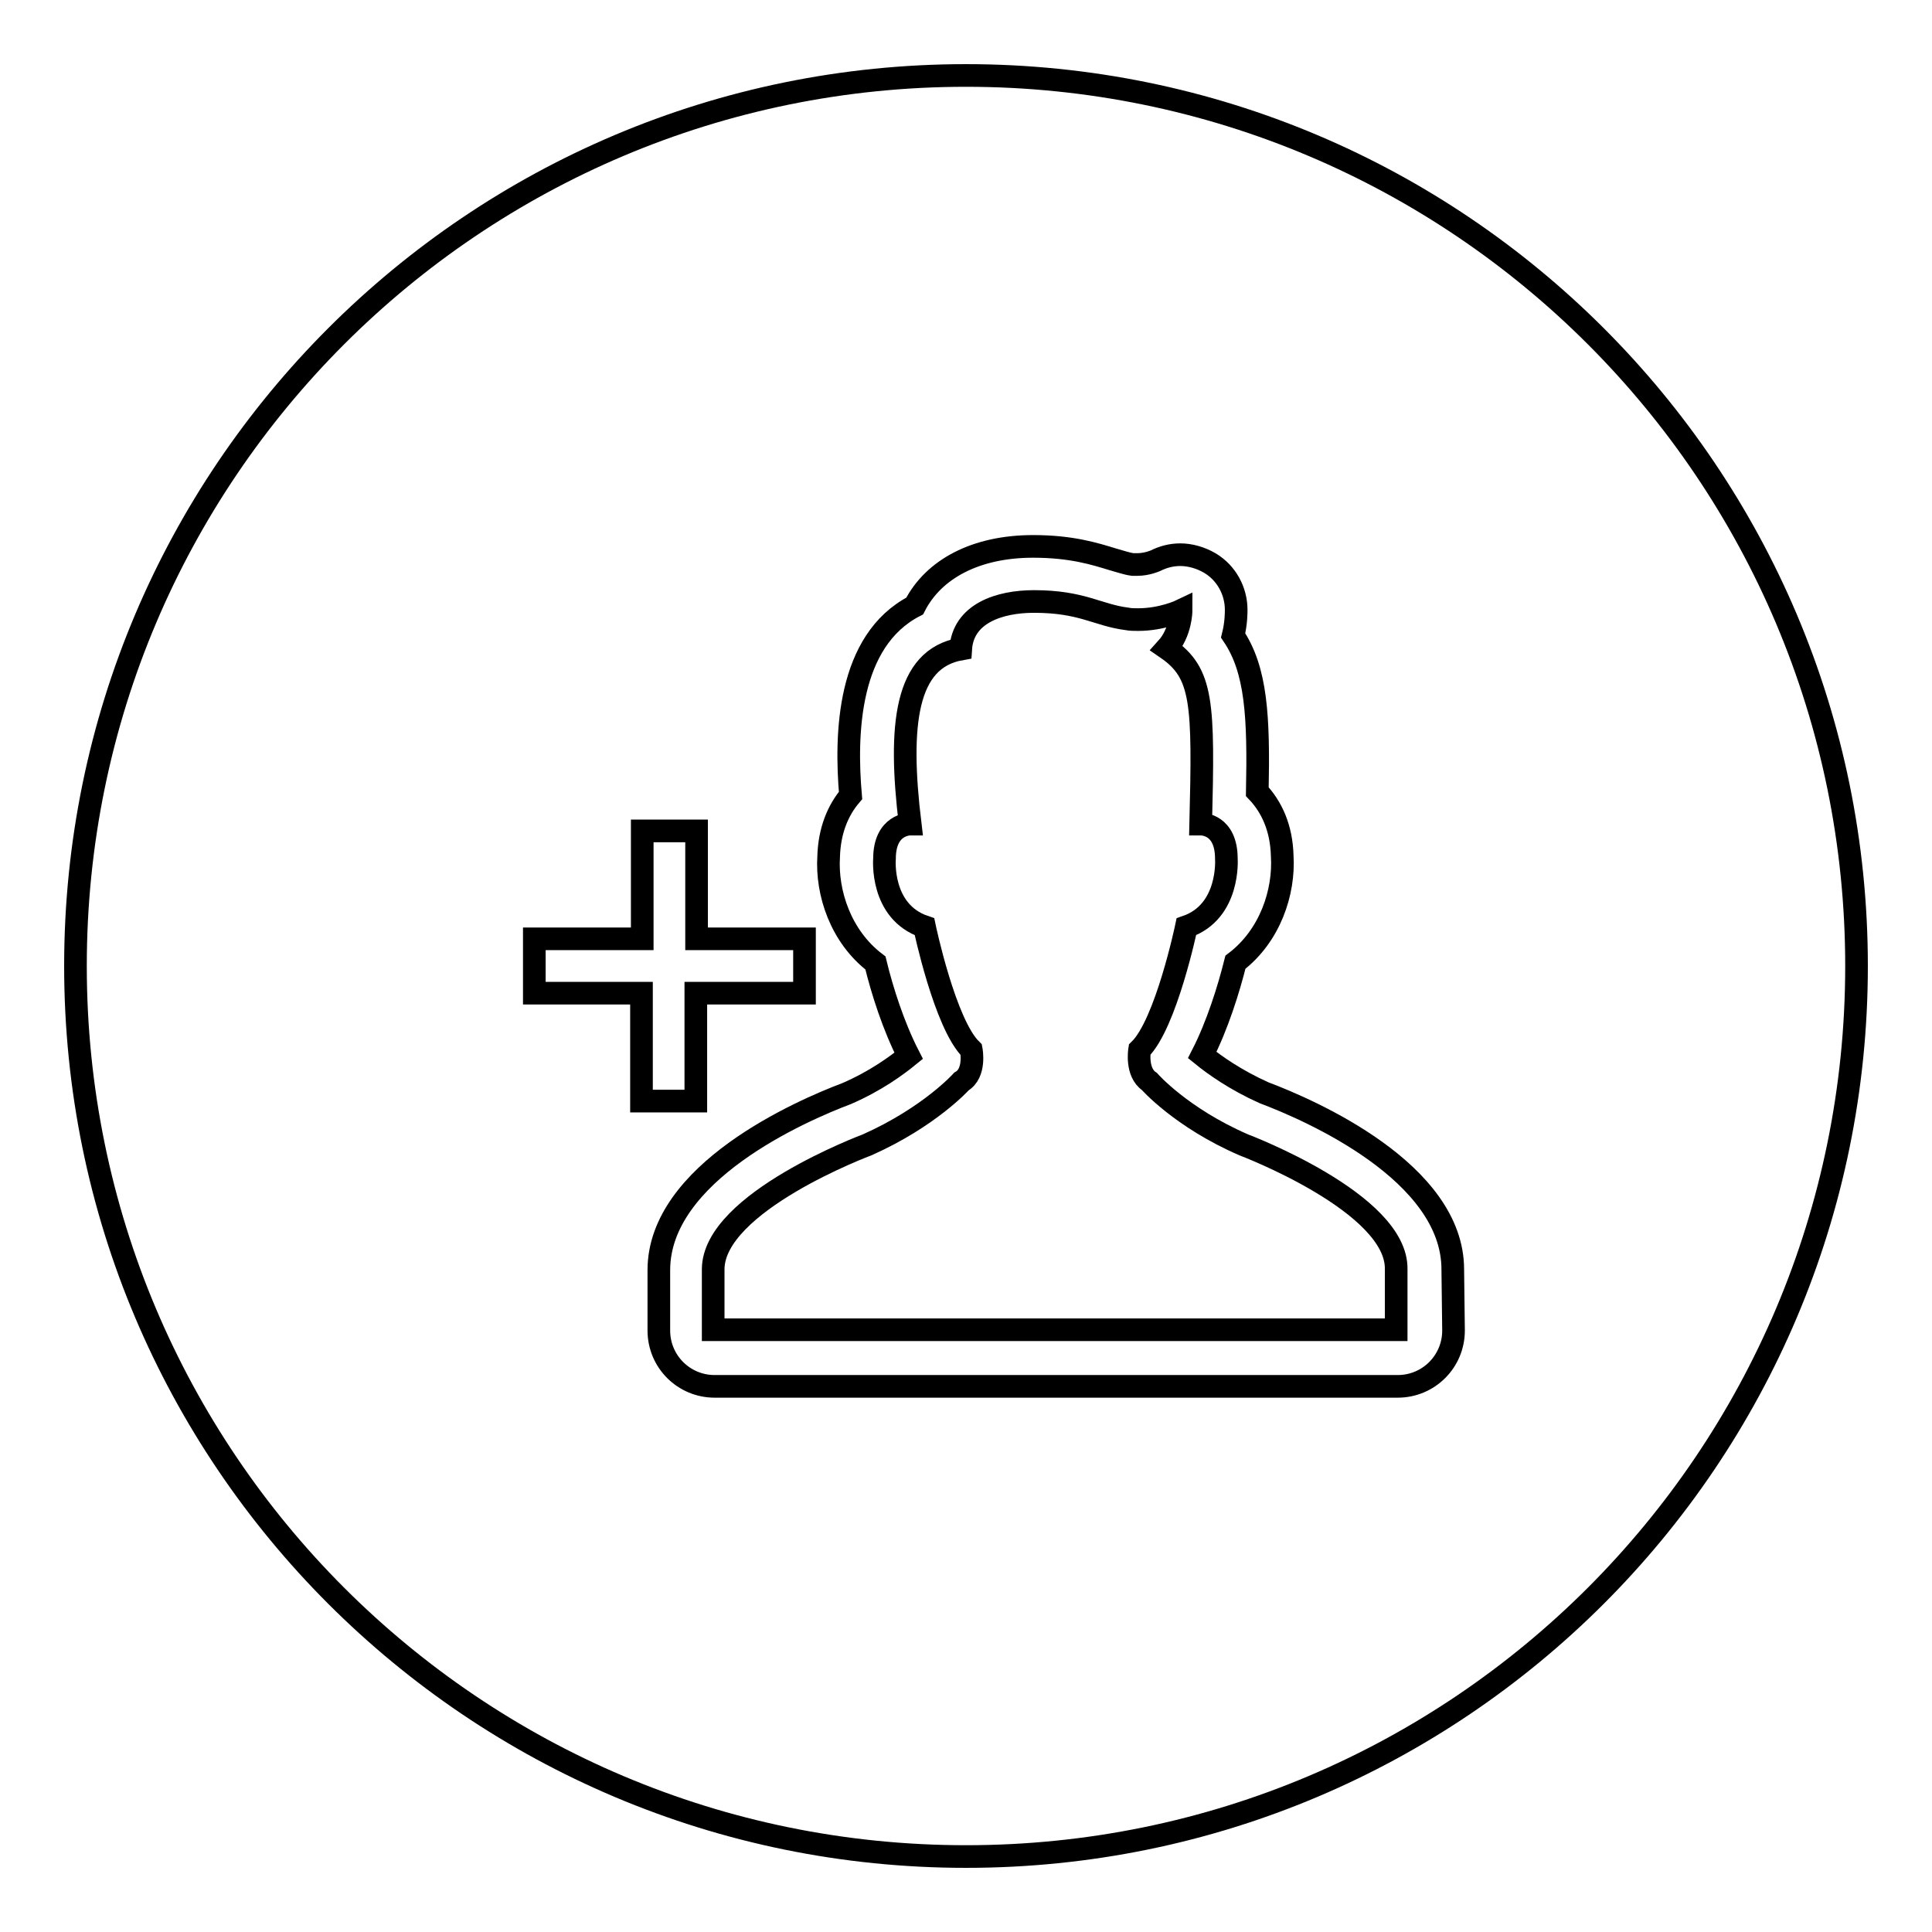
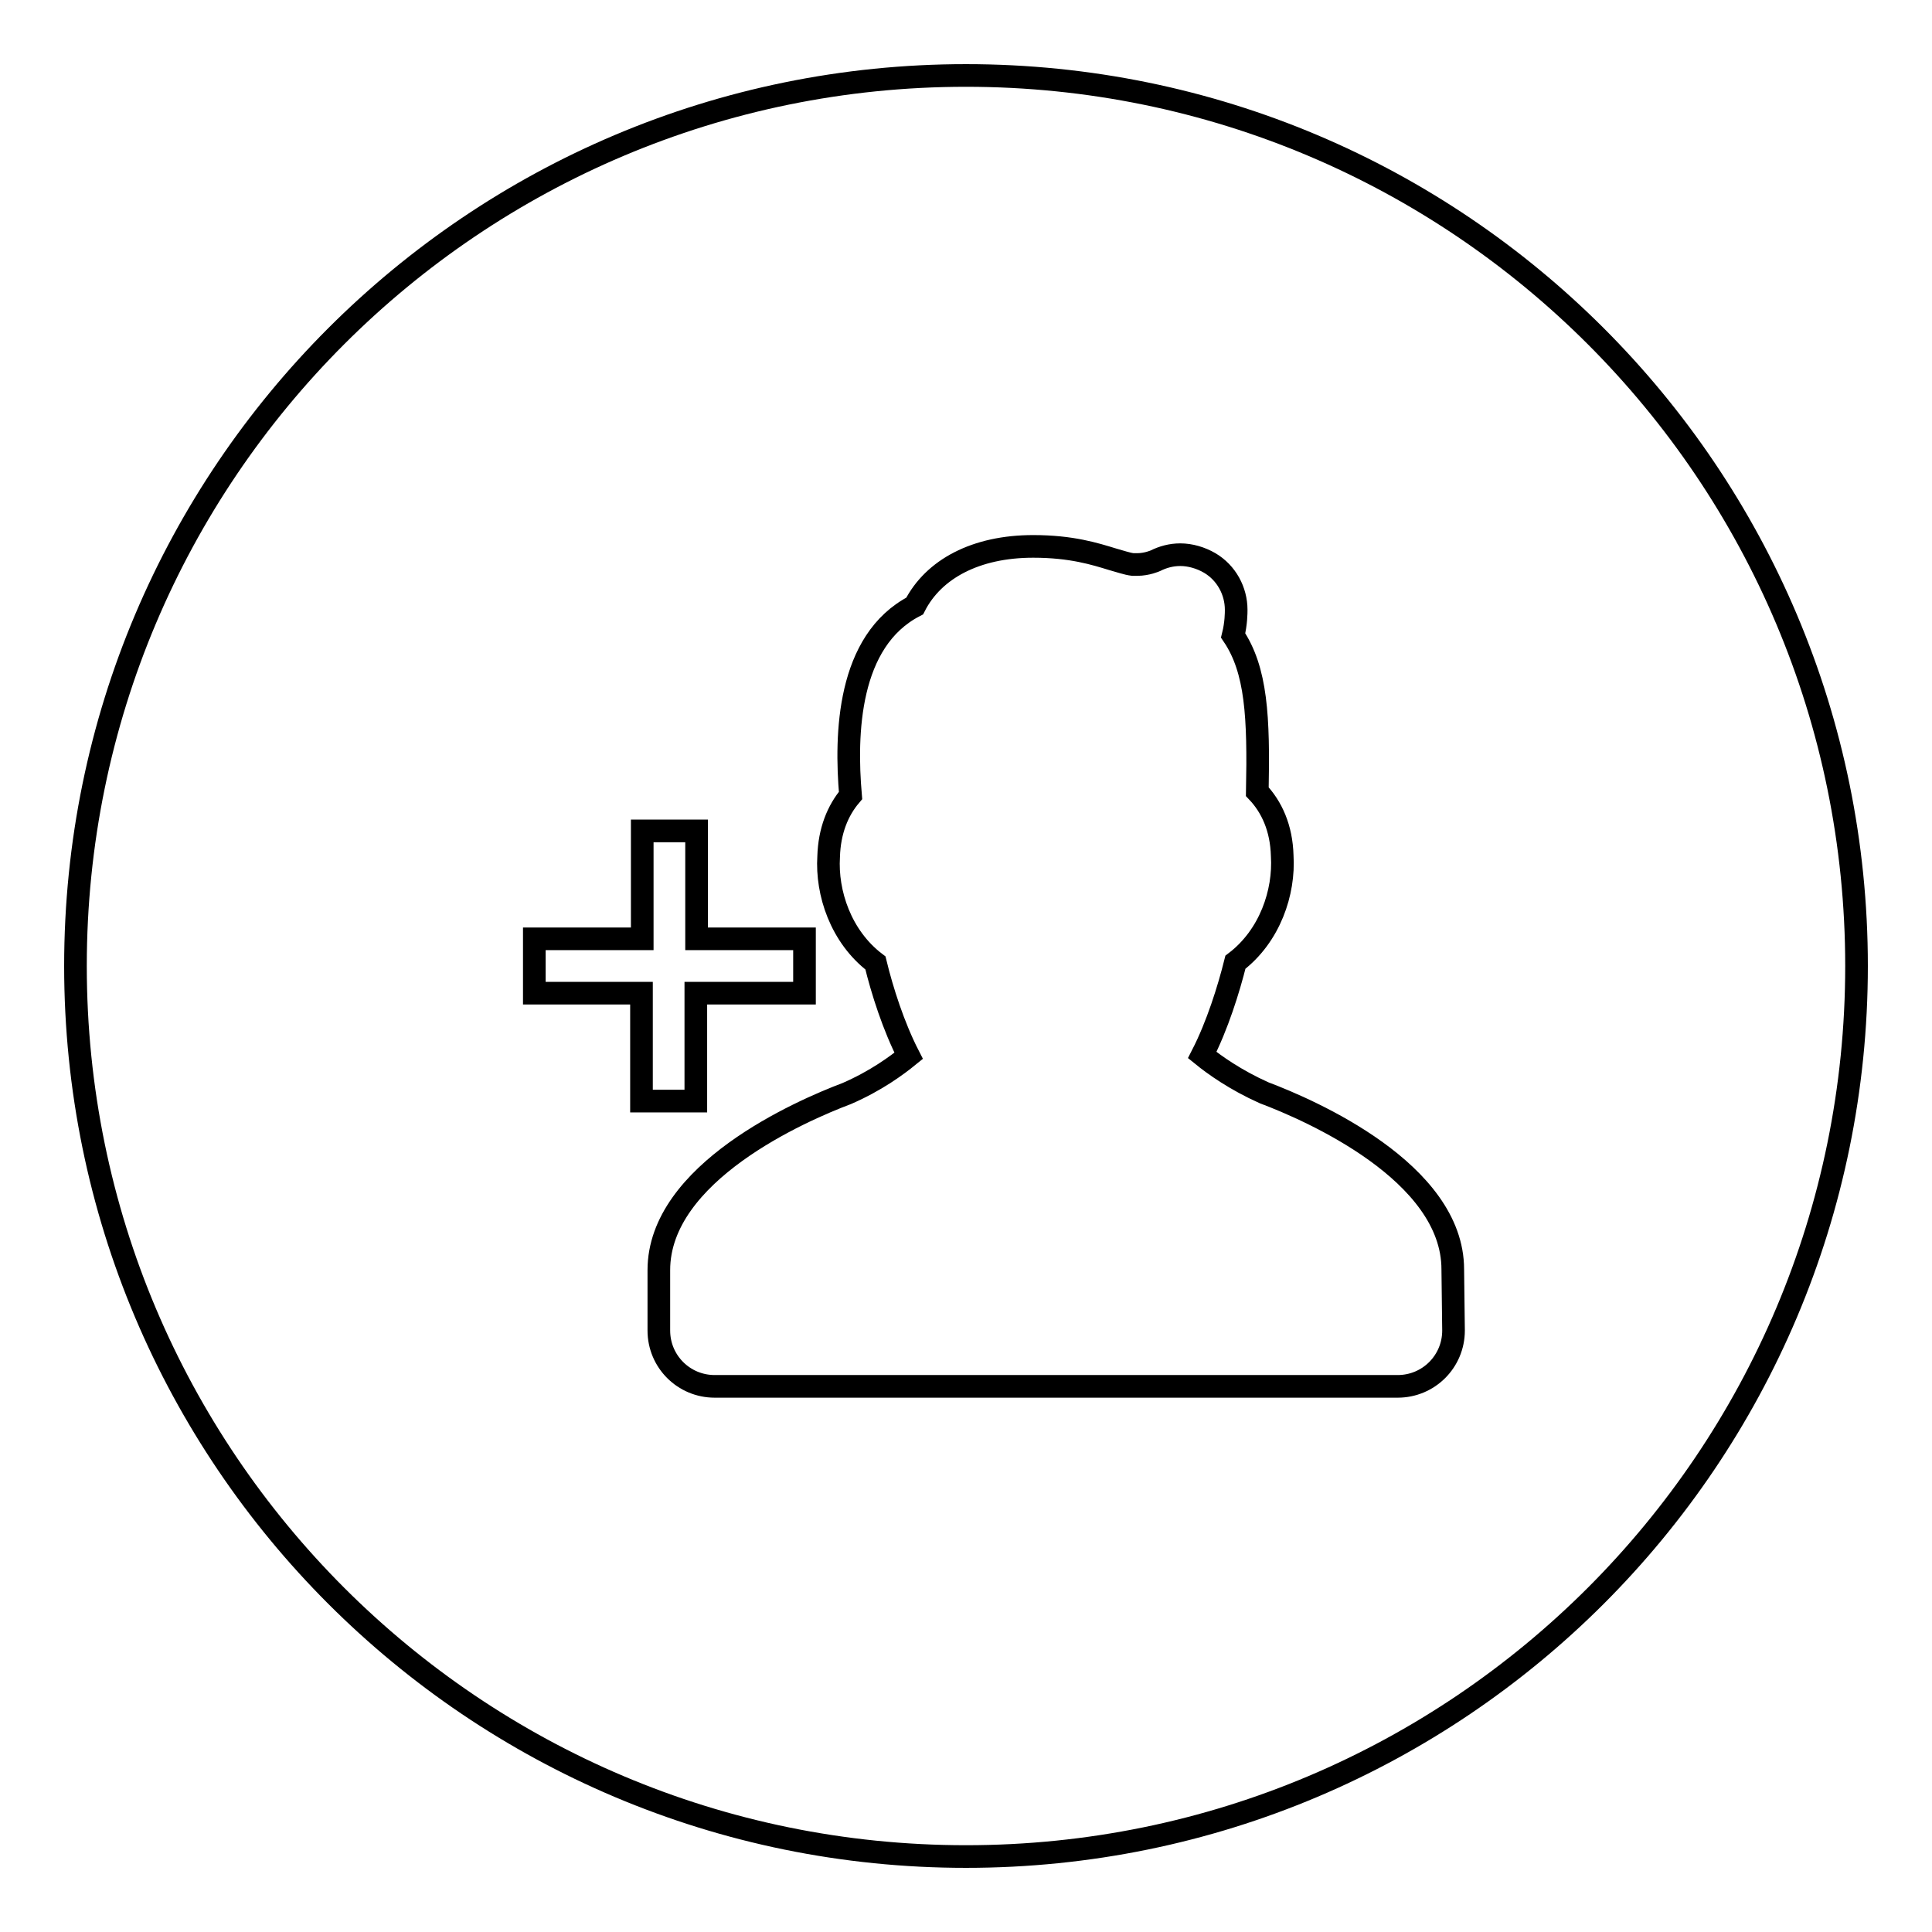
<svg xmlns="http://www.w3.org/2000/svg" version="1.1" x="0px" y="0px" viewBox="0 0 256 256" enable-background="new 0 0 256 256" xml:space="preserve">
  <g>
    <g>
      <path stroke-width="3" fill-opacity="0" stroke="#000000" d="M128,10C62.8,10,10,62.8,10,128c0,65.2,52.8,118,118,118c65.2,0,118-52.8,118-118C246,62.8,193.2,10,128,10z M70.8,131.6v-7.2h14.3v-14.3h7.2v14.3h14.3v7.2H92.2v14.3h-7.2v-14.3H70.8z M192.6,176.3c0,4.1-3.3,7.4-7.4,7.4H94.7c-4.1,0-7.4-3.3-7.4-7.4v-8c0-12.9,18.8-21.1,24.9-23.4c3.9-1.7,6.6-3.7,8.2-5c-2-3.9-3.5-8.6-4.4-12.3c-4.6-3.5-6.5-9.3-6.2-14.1c0.1-3.4,1.2-6.1,2.9-8.1c-0.7-8.1-0.4-20.5,8.5-25.1c2.5-4.9,8.1-7.9,15.7-7.9c5.1,0,8.2,1,10.5,1.7c1.1,0.3,1.9,0.6,2.7,0.7c0.2,0,0.4,0,0.6,0c1.3,0,2.4-0.5,2.4-0.5l0,0c1-0.5,2.1-0.8,3.3-0.8c1.3,0,2.7,0.4,3.9,1.1c2.2,1.3,3.5,3.7,3.5,6.2c0,0.4,0,1.8-0.4,3.4c3.1,4.6,3.4,10.8,3.2,20.7c1.9,2,3.2,4.8,3.3,8.5c0.3,4.8-1.6,10.6-6.2,14.1c-0.9,3.6-2.4,8.4-4.4,12.3c1.6,1.3,4.4,3.3,8.2,5c6.1,2.3,25,10.5,25,23.4L192.6,176.3L192.6,176.3z" />
-       <path stroke-width="3" fill-opacity="0" stroke="#000000" d="M164.8,151.7c-8.3-3.6-12.5-8.4-12.5-8.4c-1.8-1.2-1.3-4.2-1.3-4.2c3.5-3.4,6.2-16.3,6.2-16.3c5.8-2,5.3-9,5.3-9c0-4.6-3.2-4.6-3.4-4.6l0,0c0.4-16.1,0.3-20-4.5-23.3c1.9-2.1,1.9-5,1.9-5s-2.5,1.2-5.7,1.2c-0.5,0-1,0-1.5-0.1c-3.9-0.5-5.9-2.3-12.3-2.3c-4.6,0-9.4,1.6-9.7,6.3c-7.3,1.3-8.3,10-6.7,23.2l0,0c-0.1,0-3.4,0-3.4,4.6c0,0-0.6,7,5.3,9c0,0,2.7,12.9,6.2,16.3c0,0,0.6,3.1-1.3,4.2c0,0-4.2,4.7-12.5,8.4c0,0-20.4,7.6-20.4,16.5v8h90.5v-8C185.2,159.4,164.8,151.7,164.8,151.7z" />
    </g>
  </g>
</svg>